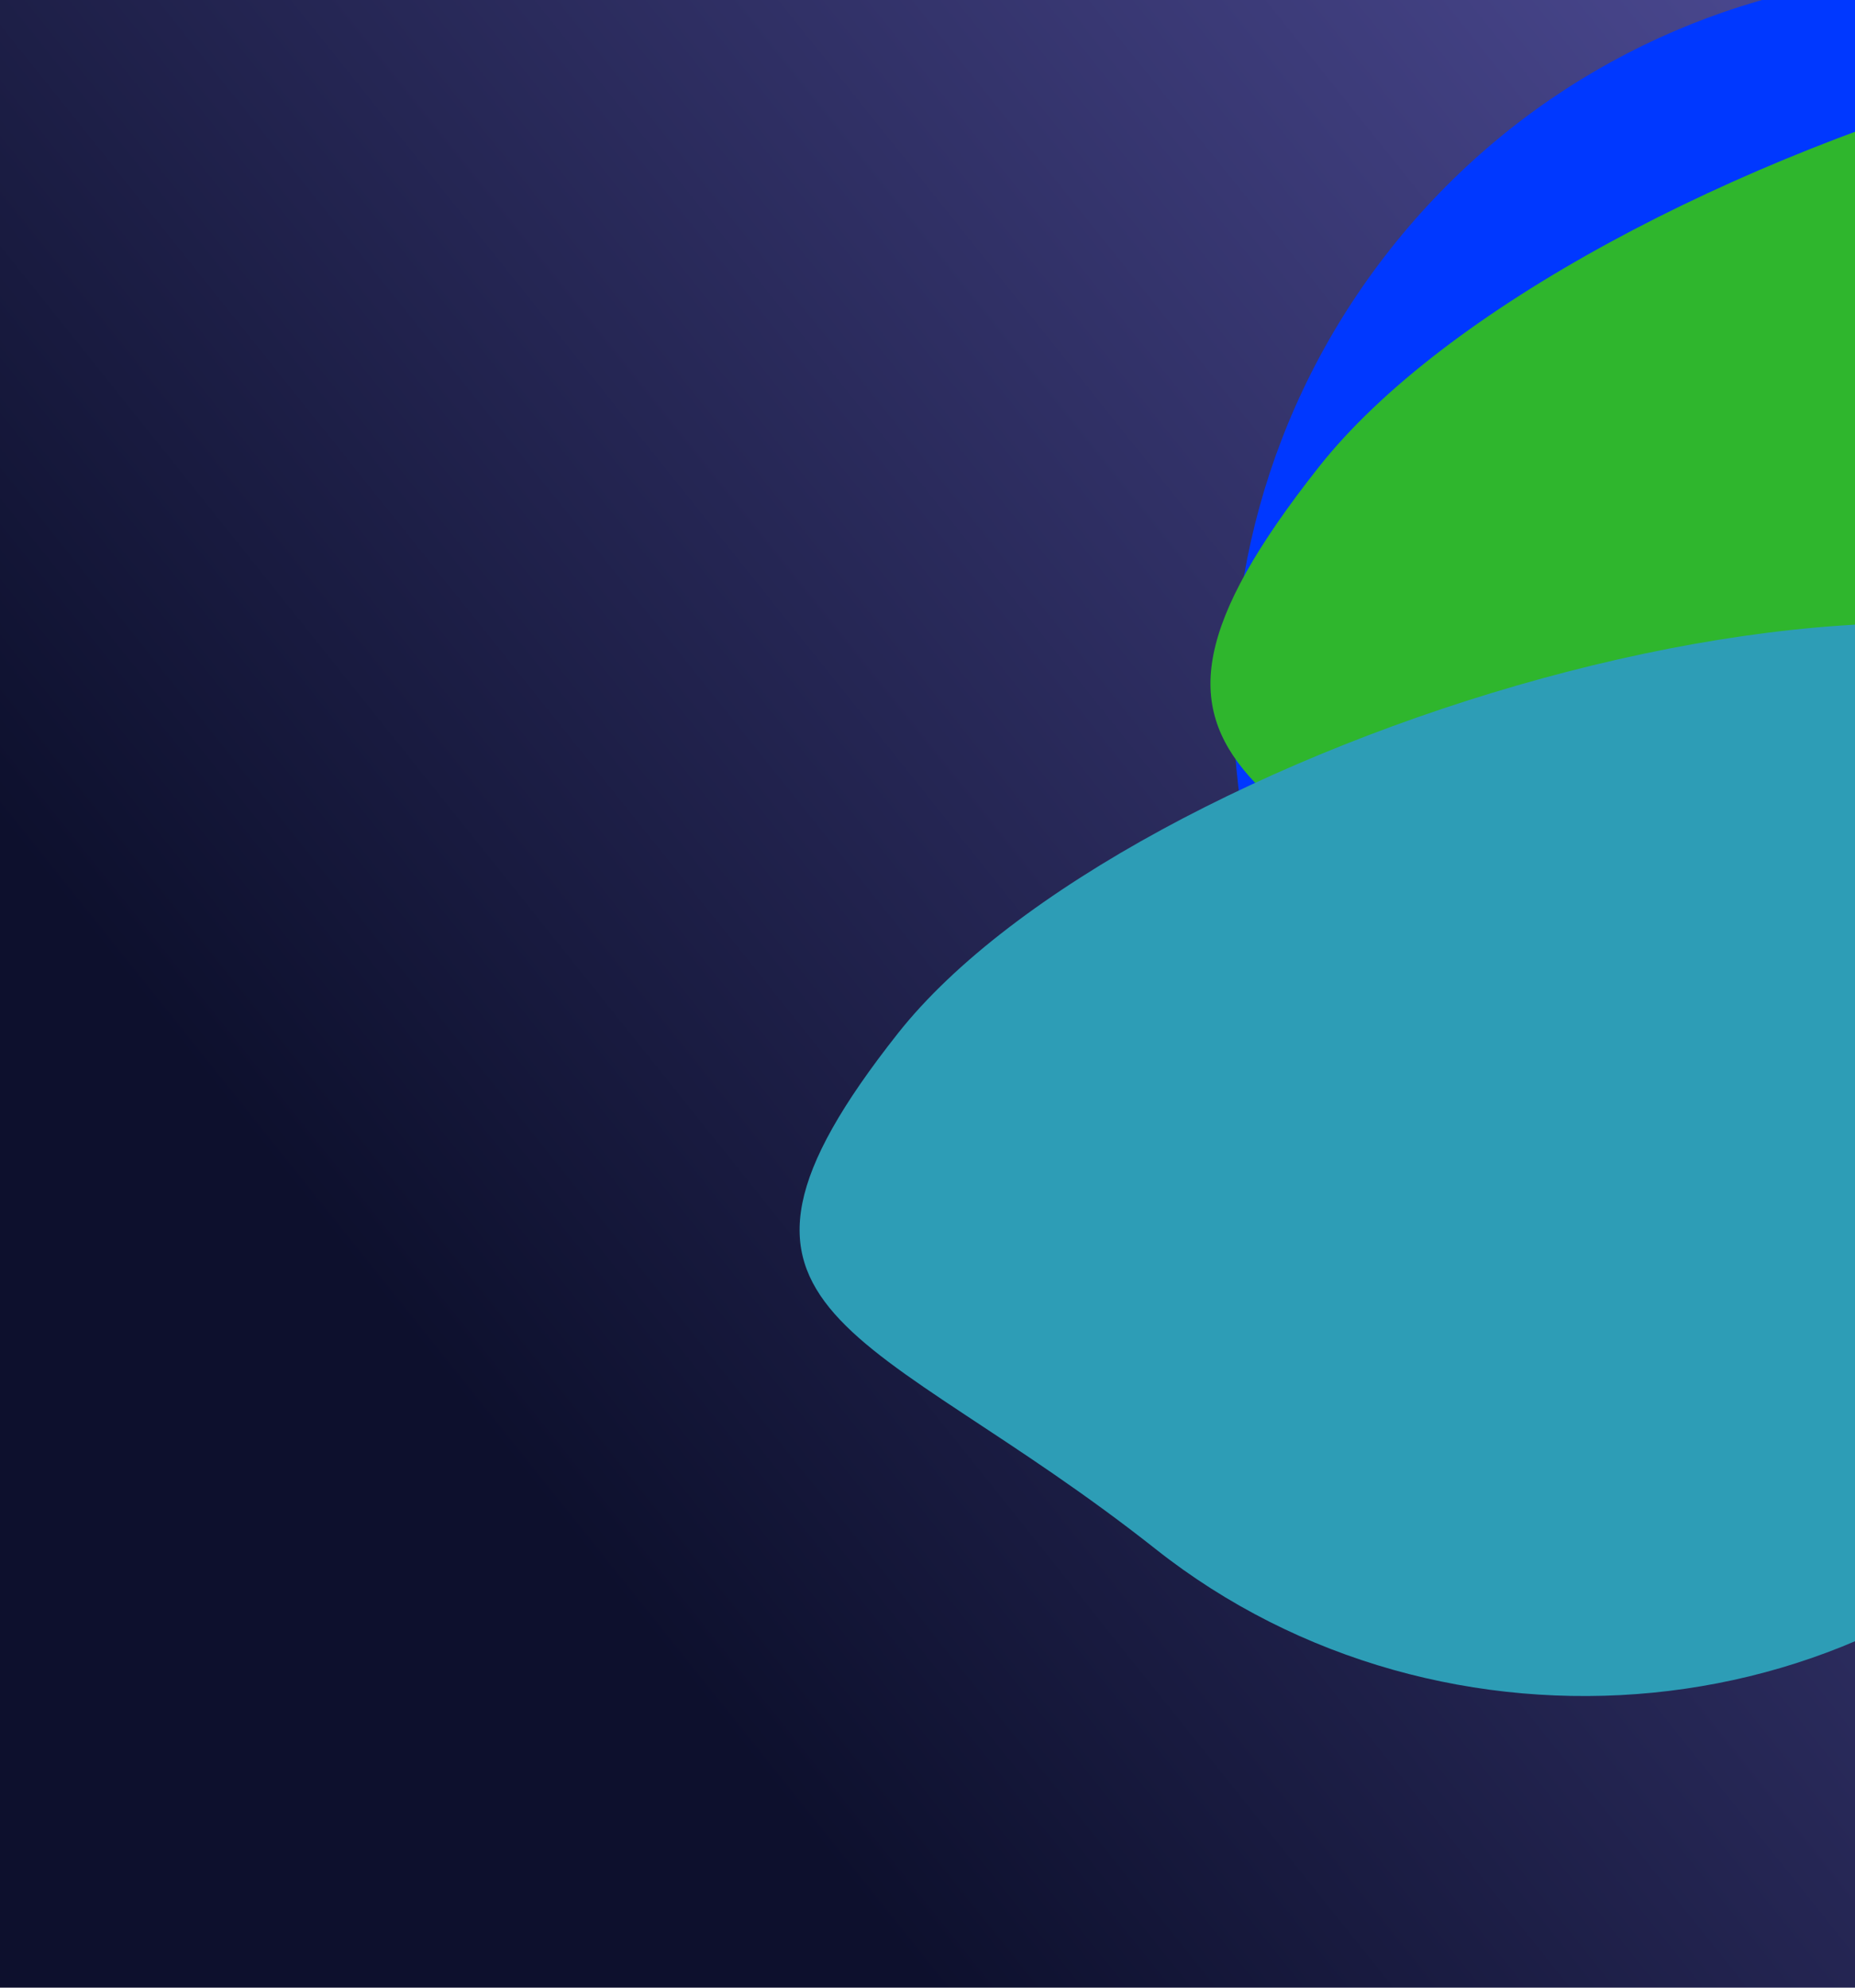
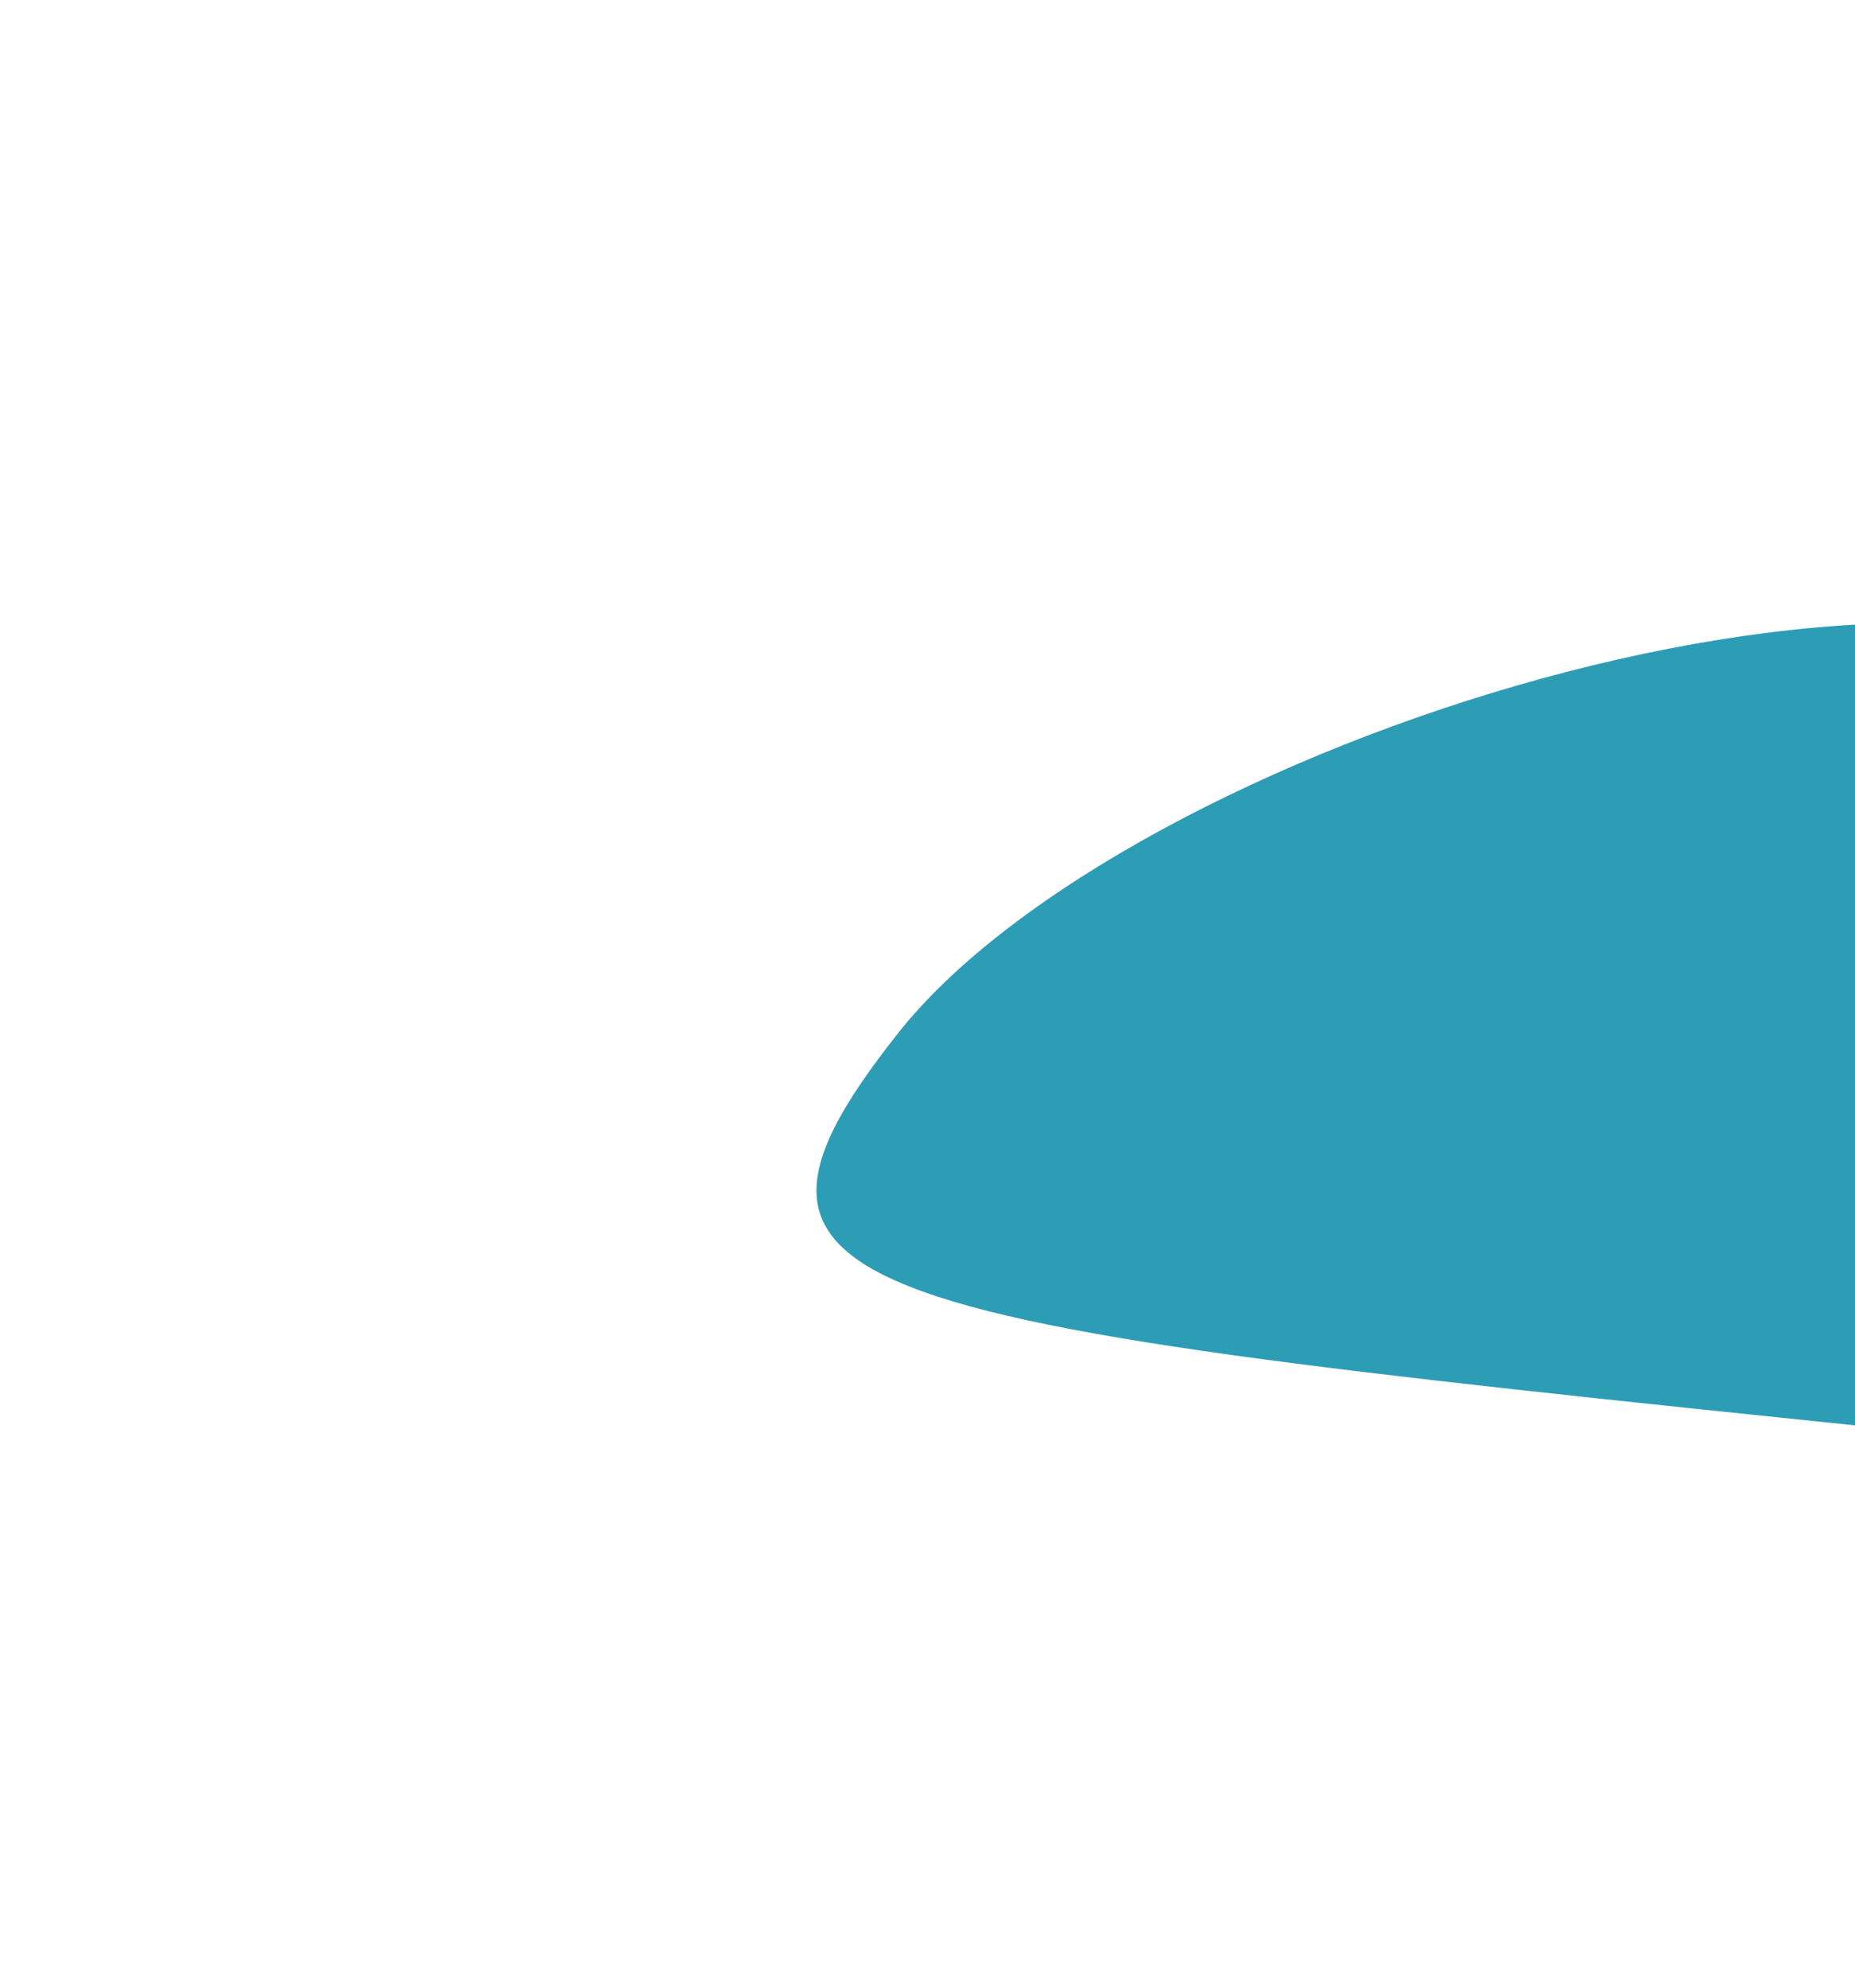
<svg xmlns="http://www.w3.org/2000/svg" width="1028" height="1101" viewBox="0 0 1028 1101" fill="none">
  <g clip-path="url(#clip0_594_70098)">
-     <rect width="1028" height="1101" fill="url(#paint0_linear_594_70098)" />
    <g filter="url(#filter0_f_594_70098)">
-       <path d="M1338.02 71.553C1513.06 209.928 1398.82 350.193 1260.45 525.225C1122.07 700.258 1011.96 843.776 836.924 705.401C661.892 567.026 632.175 312.96 770.55 137.927C908.924 -37.105 1162.99 -66.822 1338.02 71.553Z" fill="#0038FF" />
-     </g>
+       </g>
    <g filter="url(#filter1_f_594_70098)">
-       <path d="M1545.8 60.181C1720.83 198.556 1606.6 338.821 1468.23 513.853C1329.85 688.886 1063.44 712.008 888.406 573.633C713.374 435.258 592.53 433.661 730.905 258.629C869.28 83.596 1370.77 -78.193 1545.8 60.181Z" fill="#2FB62D" />
-     </g>
+       </g>
    <g filter="url(#filter2_f_594_70098)">
-       <path d="M1236.84 392.348C1395.62 517.872 1292 645.11 1166.47 803.886C1040.95 962.663 799.277 983.637 640.5 858.114C481.724 732.59 372.103 731.142 497.627 572.365C623.15 413.588 1078.07 266.825 1236.84 392.348Z" fill="#2D9DB6" />
+       <path d="M1236.84 392.348C1395.62 517.872 1292 645.11 1166.47 803.886C481.724 732.59 372.103 731.142 497.627 572.365C623.15 413.588 1078.07 266.825 1236.84 392.348Z" fill="#2D9DB6" />
    </g>
  </g>
  <defs>
    <filter id="filter0_f_594_70098" x="83.457" y="-615.539" width="1943.51" height="1976.37" color-interpolation-filters="sRGB">
      <feFlood flood-opacity="0" result="BackgroundImageFix" />
      <feBlend mode="normal" in="SourceGraphic" in2="BackgroundImageFix" result="shape" />
      <feGaussianBlur stdDeviation="300" result="effect1_foregroundBlur_594_70098" />
    </filter>
    <filter id="filter1_f_594_70098" x="70.816" y="-591.93" width="2163.93" height="1855.25" color-interpolation-filters="sRGB">
      <feFlood flood-opacity="0" result="BackgroundImageFix" />
      <feBlend mode="normal" in="SourceGraphic" in2="BackgroundImageFix" result="shape" />
      <feGaussianBlur stdDeviation="300" result="effect1_foregroundBlur_594_70098" />
    </filter>
    <filter id="filter2_f_594_70098" x="-156.883" y="-254.922" width="2074.41" height="1794.4" color-interpolation-filters="sRGB">
      <feFlood flood-opacity="0" result="BackgroundImageFix" />
      <feBlend mode="normal" in="SourceGraphic" in2="BackgroundImageFix" result="shape" />
      <feGaussianBlur stdDeviation="300" result="effect1_foregroundBlur_594_70098" />
    </filter>
    <linearGradient id="paint0_linear_594_70098" x1="1006.06" y1="58.144" x2="197.36" y2="705.351" gradientUnits="userSpaceOnUse">
      <stop stop-color="#48468C" />
      <stop offset="1" stop-color="#0D102D" />
    </linearGradient>
    <clipPath id="clip0_594_70098">
      <rect width="1028" height="1101" fill="white" />
    </clipPath>
  </defs>
</svg>